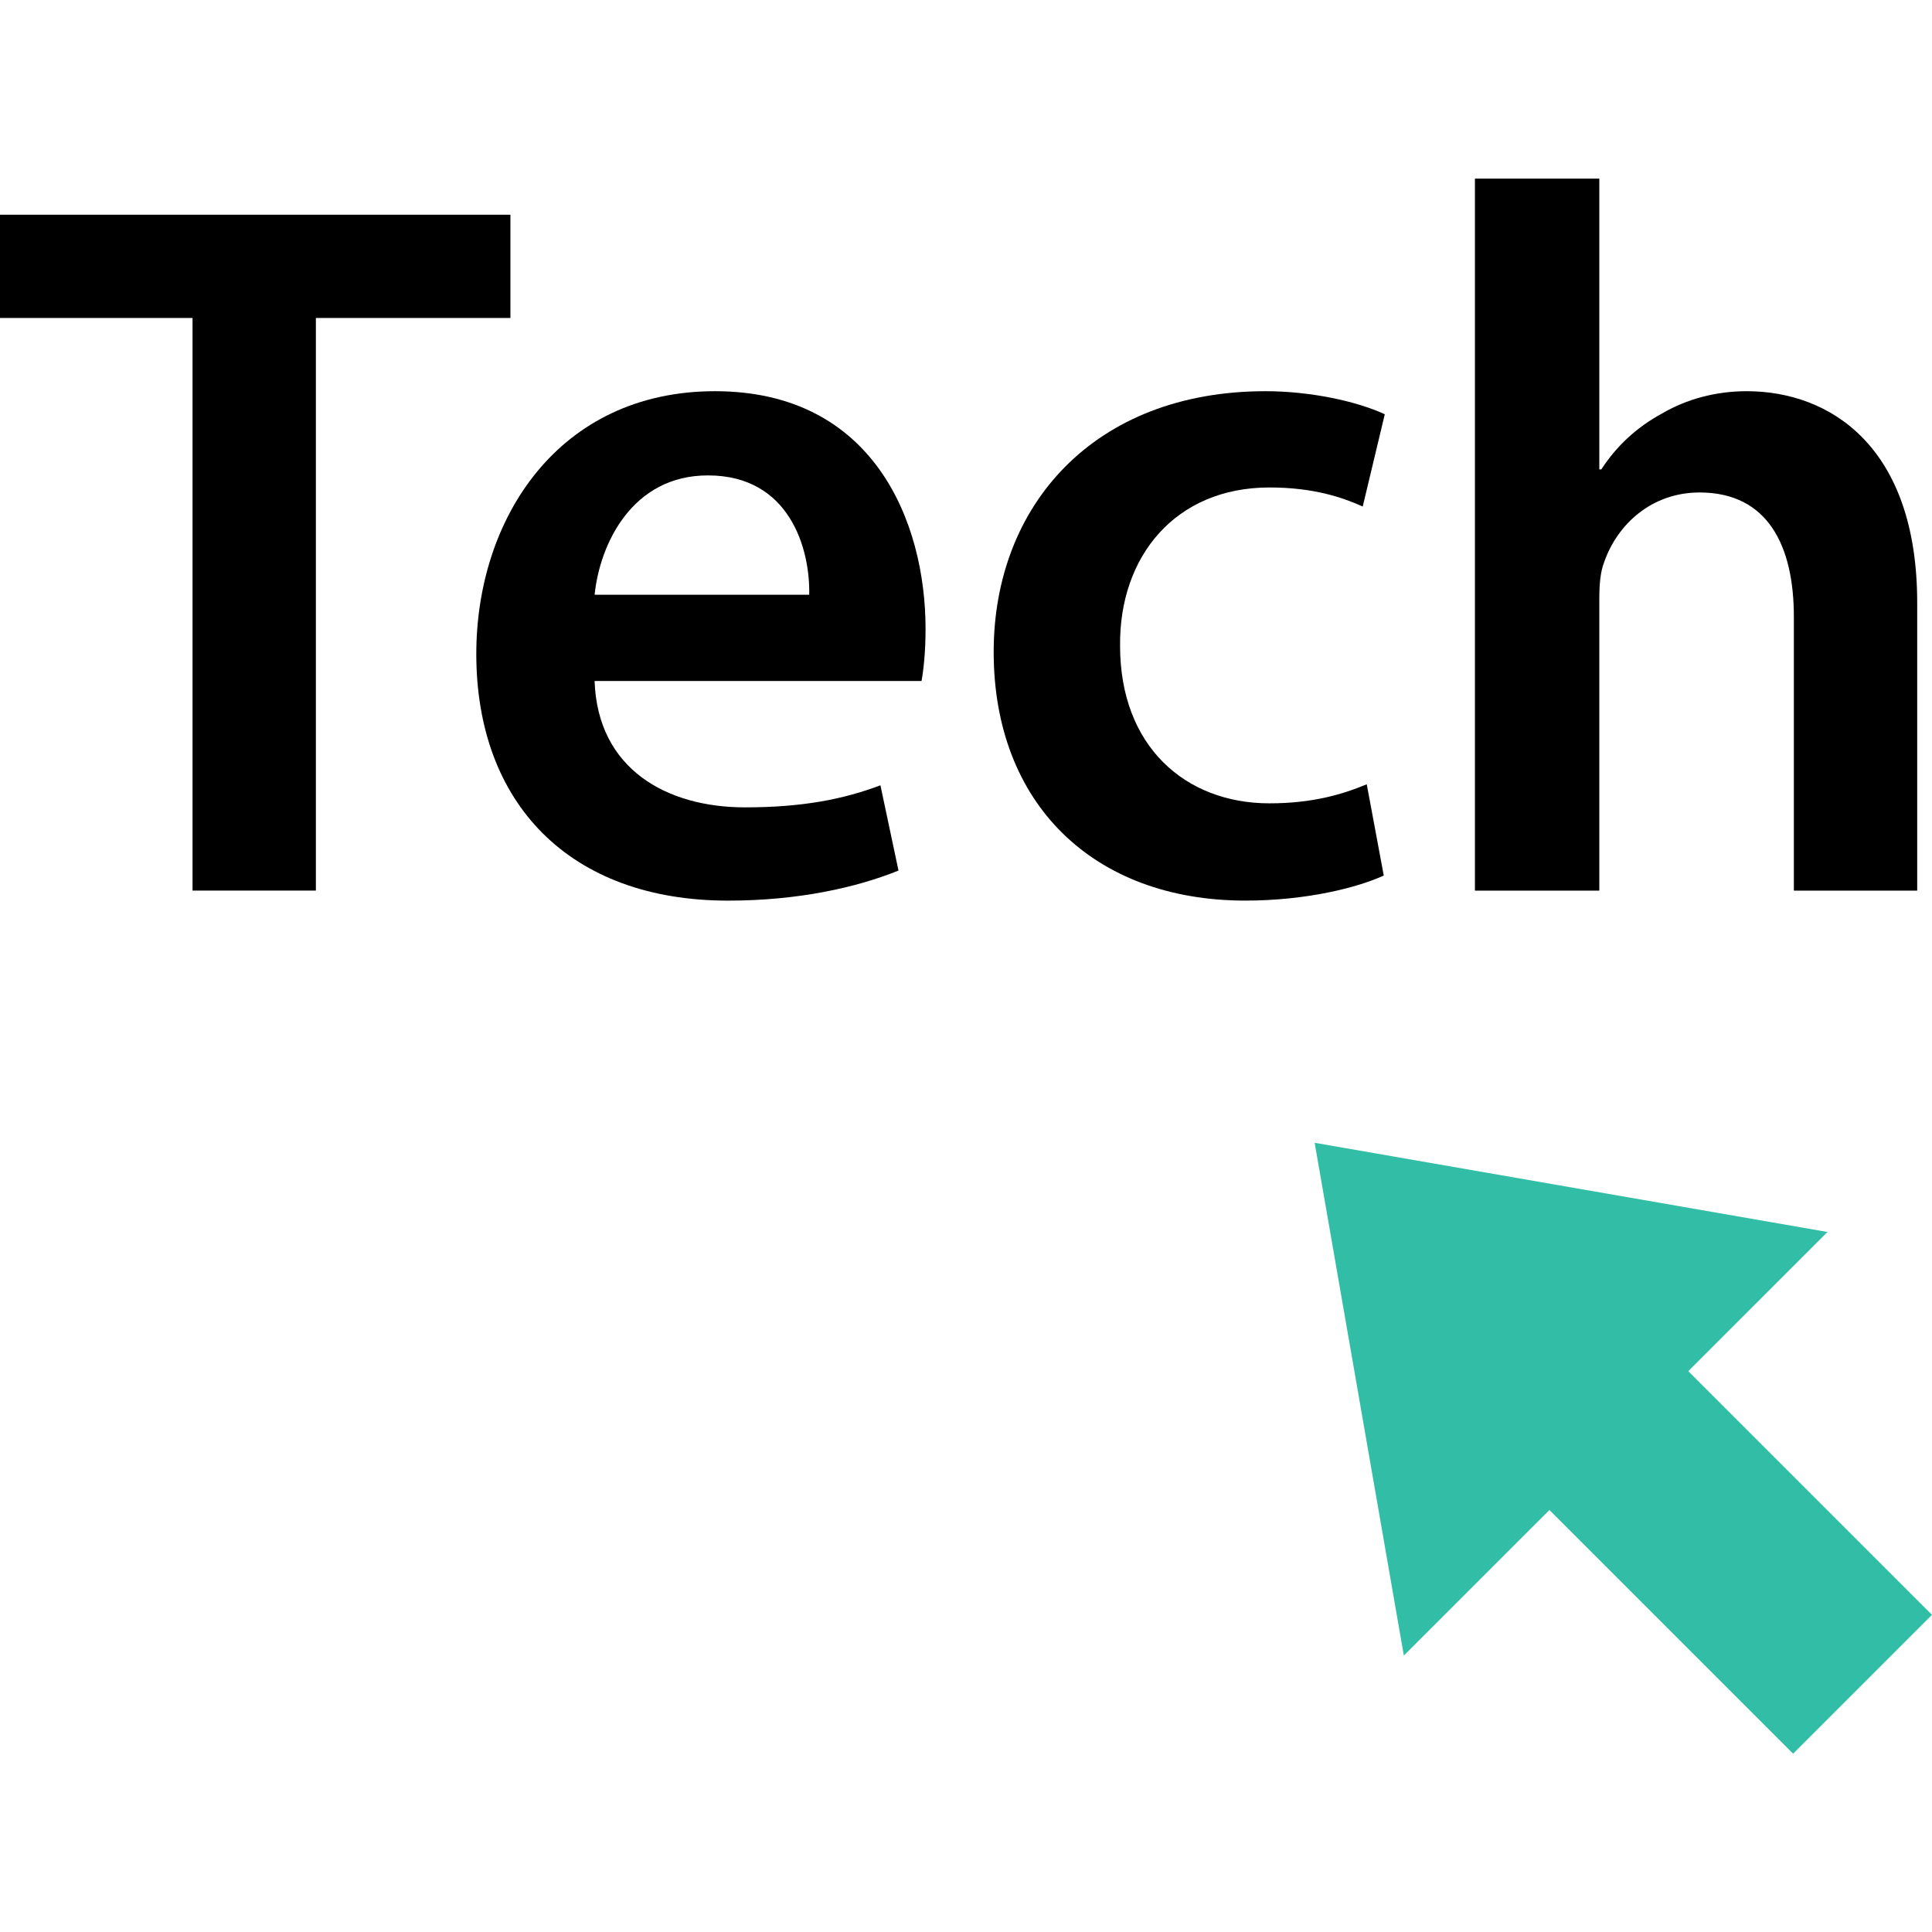
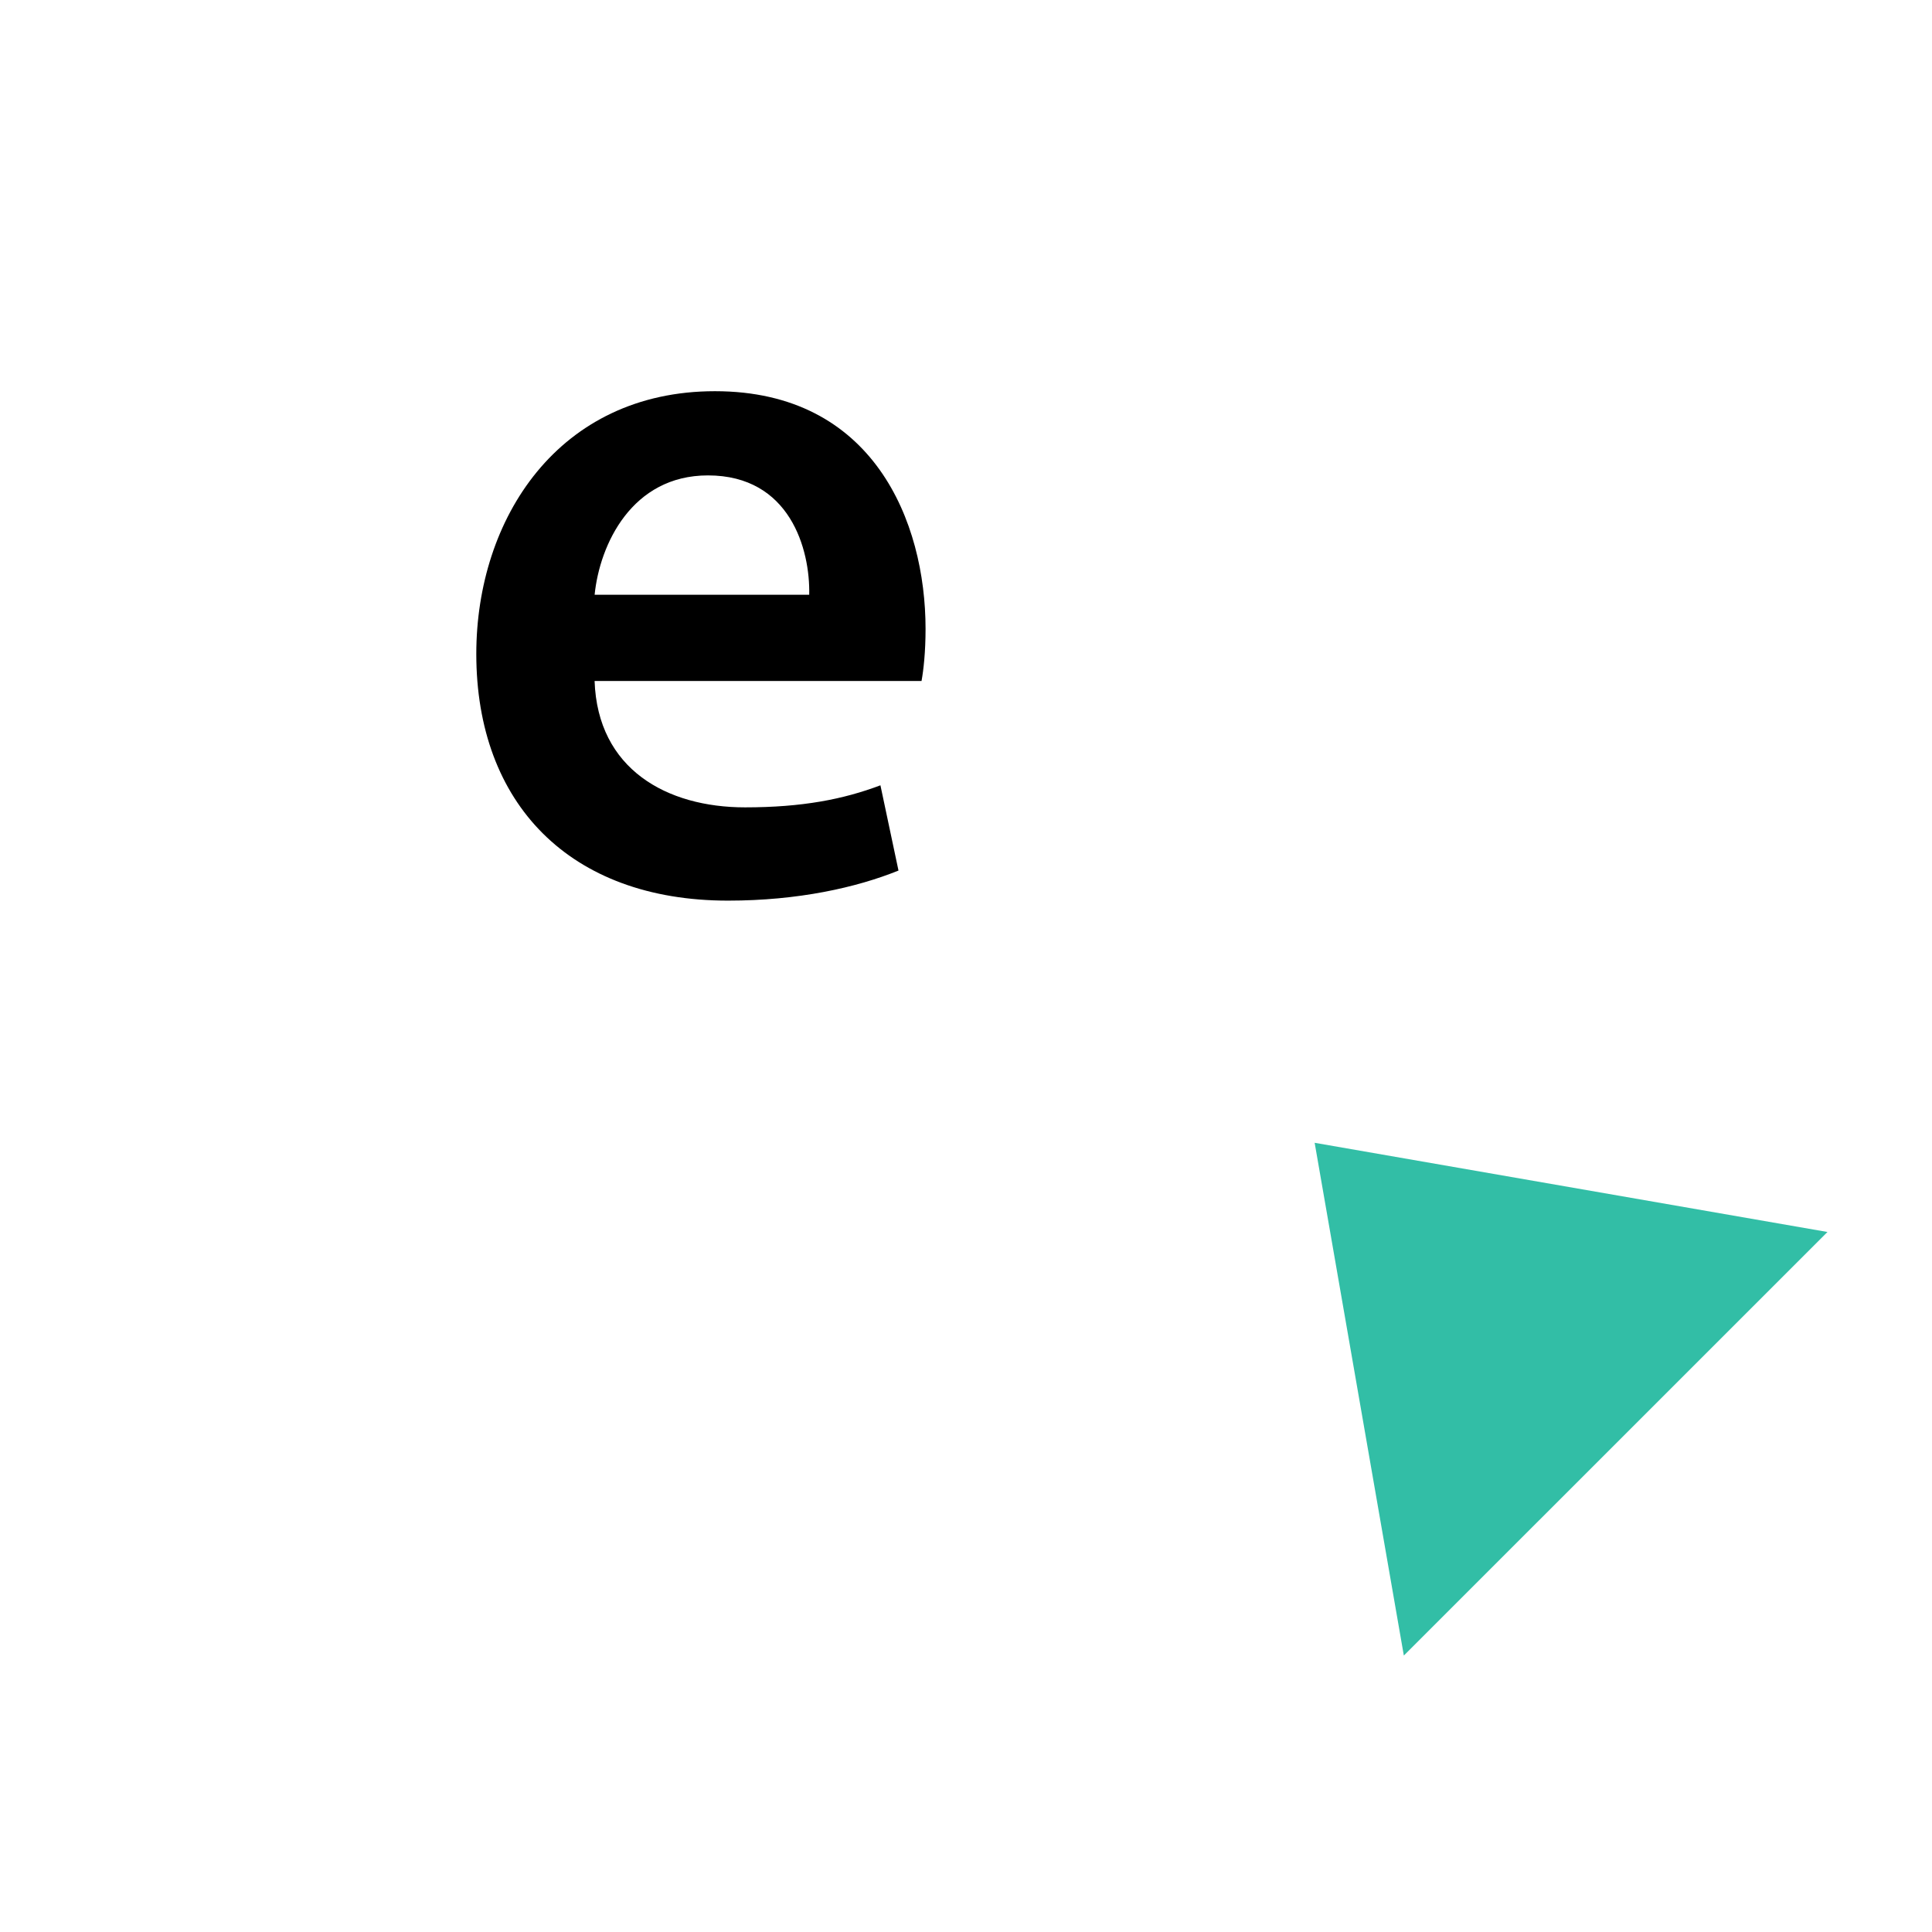
<svg xmlns="http://www.w3.org/2000/svg" version="1.1" id="Layer_1" viewBox="0 0 515.05 515.05" xml:space="preserve">
-   <path d="M51.328,84.769H0V57.241h136.072v27.528H84.208v152.648h-32.88V84.769z" />
  <path d="M158.512,181.545c0.808,23.528,19.248,33.688,40.104,33.688c15.24,0,26.2-2.144,36.096-5.88l4.816,22.728  c-11.224,4.536-26.736,8.016-45.448,8.016c-42.24,0-67.104-25.928-67.104-65.768c0-36.088,21.92-70.04,63.624-70.04  c42.232,0,56.144,34.752,56.144,63.36c0,6.152-0.536,10.96-1.072,13.896H158.512z M215.728,158.553  c0.272-12.024-5.08-31.816-27-31.816c-20.312,0-28.864,18.456-30.208,31.816H215.728z" />
-   <path d="M368.896,233.409c-6.952,3.2-20.584,6.68-36.888,6.68c-40.64,0-67.104-25.928-67.104-66.296  c0-39.032,26.736-69.504,72.448-69.504c12.032,0,24.328,2.672,31.816,6.152l-5.88,24.592c-5.344-2.408-13.104-5.08-24.856-5.08  c-25.136,0-40.104,18.448-39.832,42.24c0,26.736,17.376,41.968,39.832,41.968c11.496,0,19.512-2.408,25.928-5.08L368.896,233.409z" />
-   <path d="M393.2,47.617h33.16v77.52h0.528c4.008-6.152,9.36-11.224,16.304-14.968c6.424-3.744,14.168-5.88,22.464-5.88  c22.184,0,45.448,14.704,45.448,56.408v76.728h-32.88v-72.984c0-18.976-6.952-33.152-25.136-33.152  c-12.832,0-21.912,8.552-25.392,18.448c-1.072,2.672-1.336,6.152-1.336,9.888v77.8H393.2L393.2,47.617L393.2,47.617z" />
  <g>
-     <rect x="392.024" y="379.45" transform="matrix(-0.707 -0.707 0.707 -0.707 486.917 1012.948)" style="fill:#32BEA6;" width="122.447" height="52.36" />
    <polygon style="fill:#32BEA6;" points="374.248,441.353 487.184,328.433 350.472,304.657  " />
  </g>
</svg>